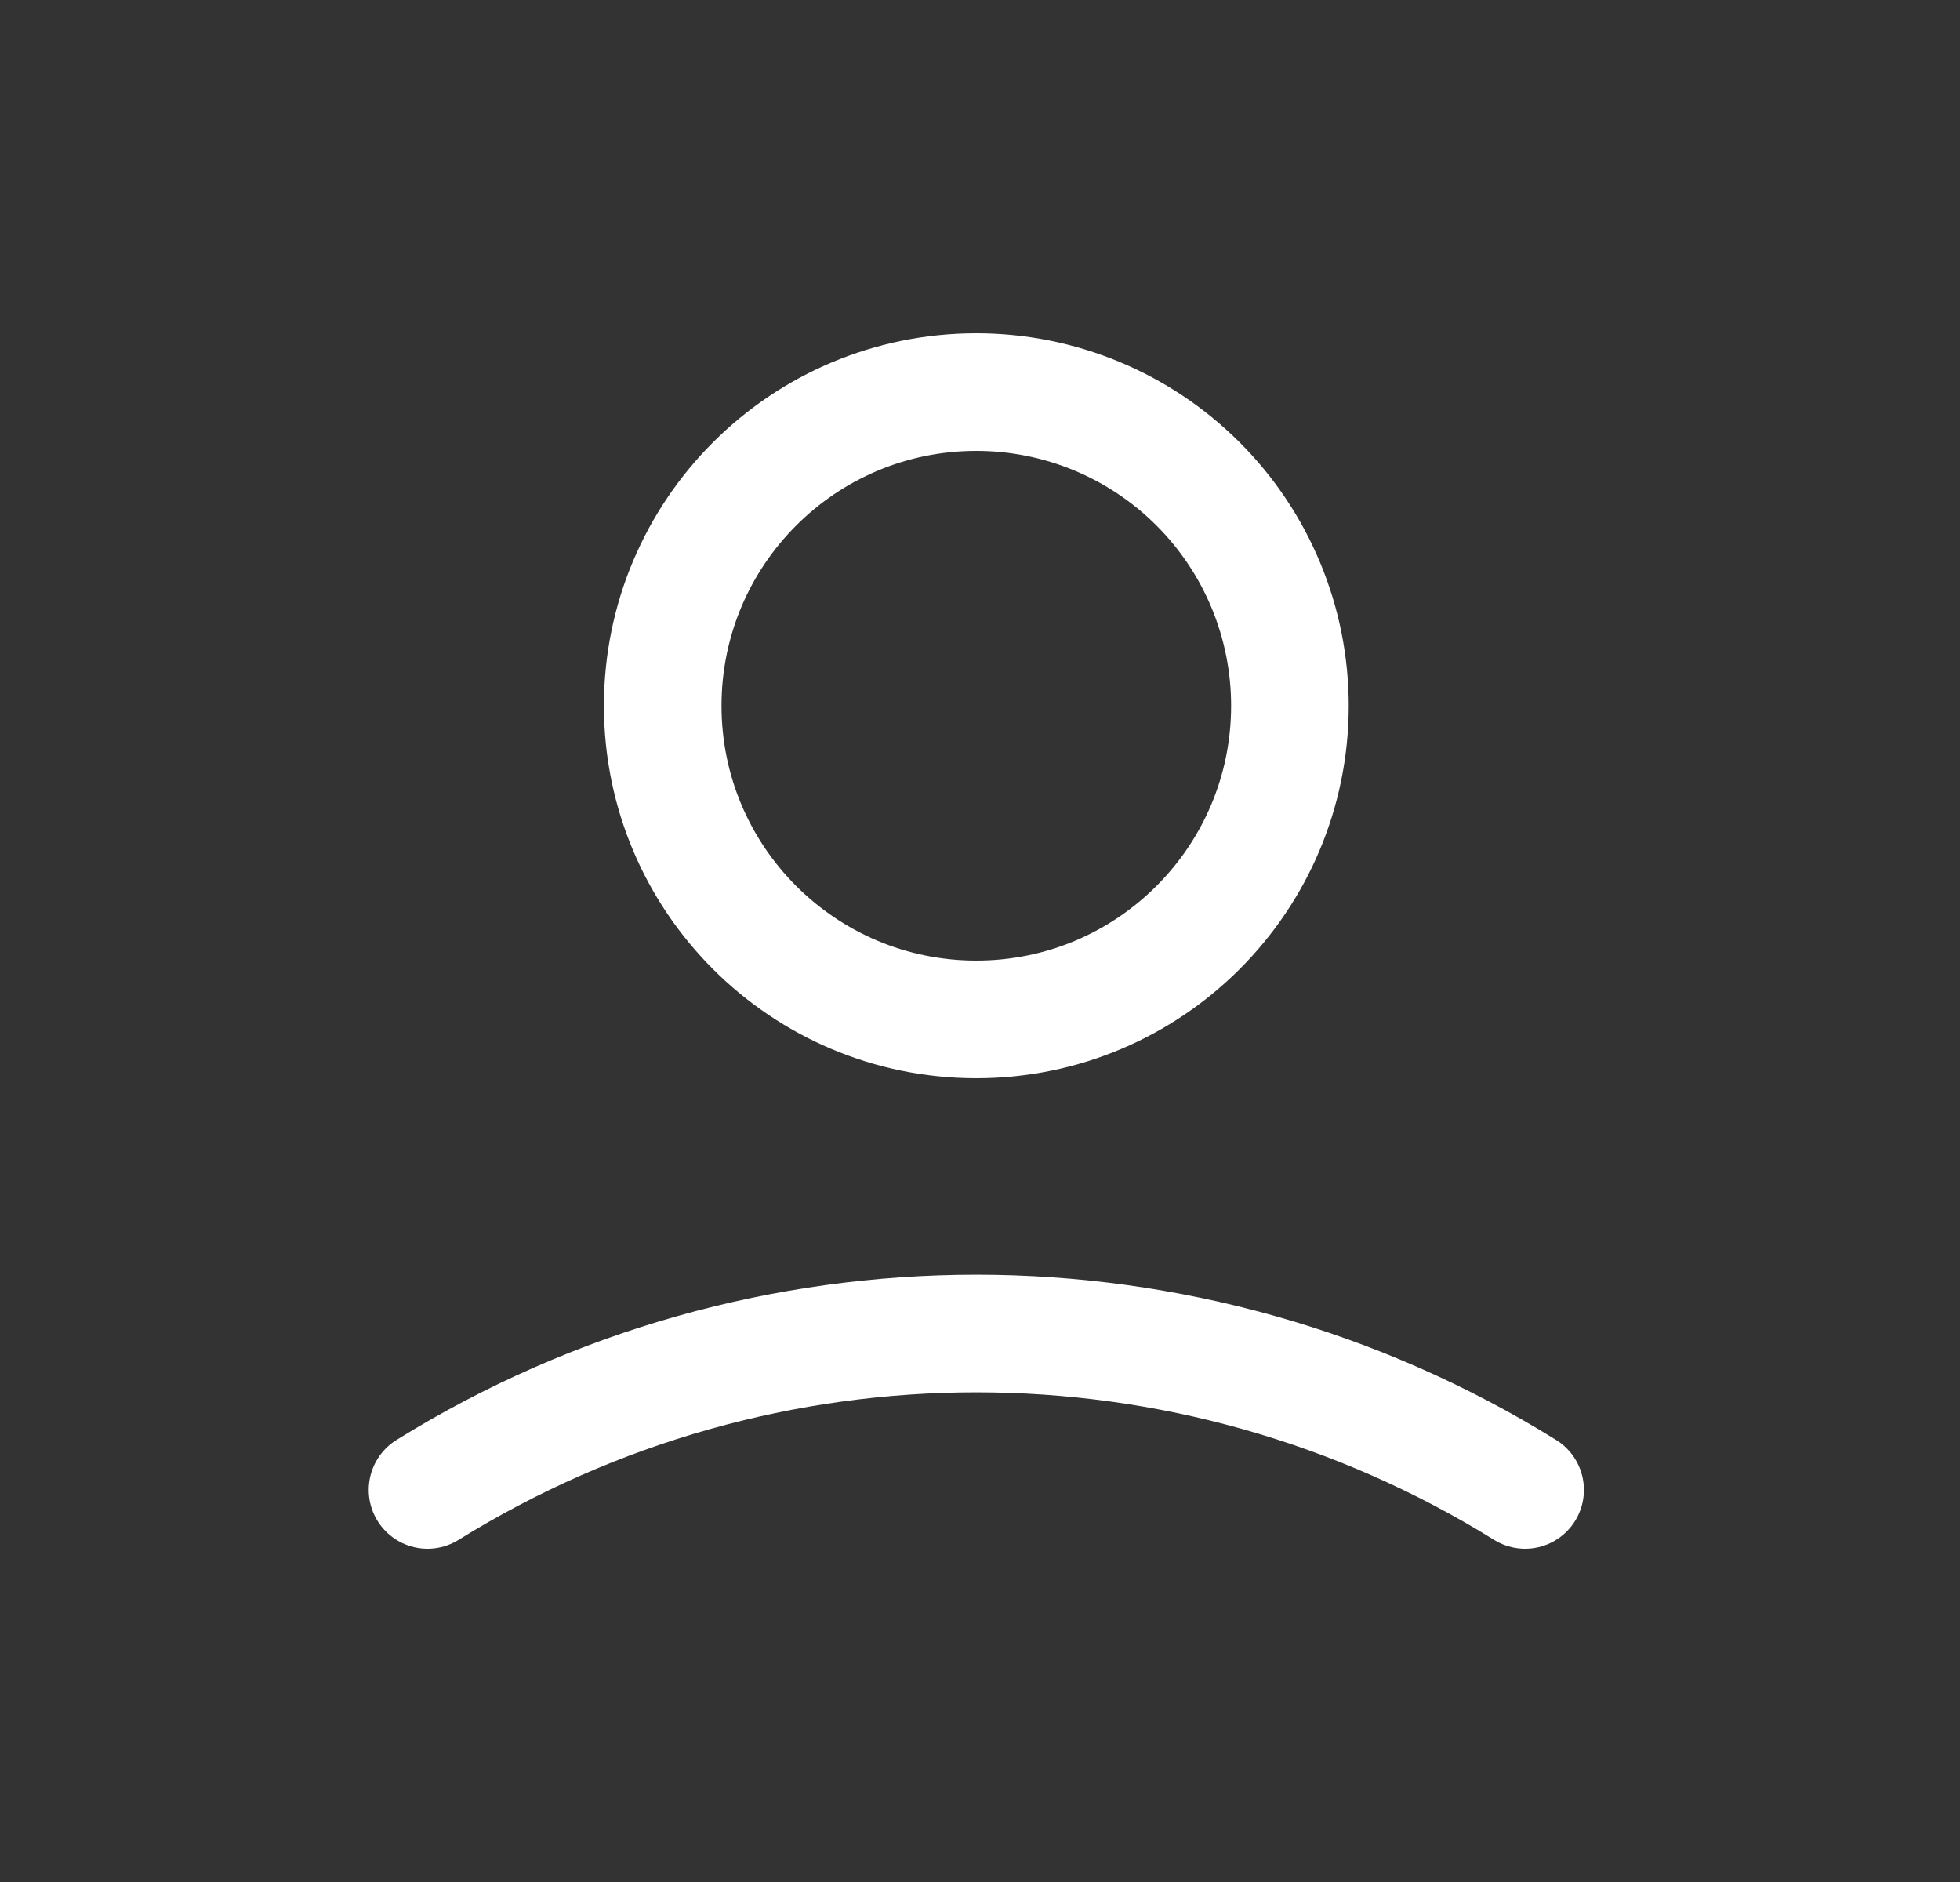
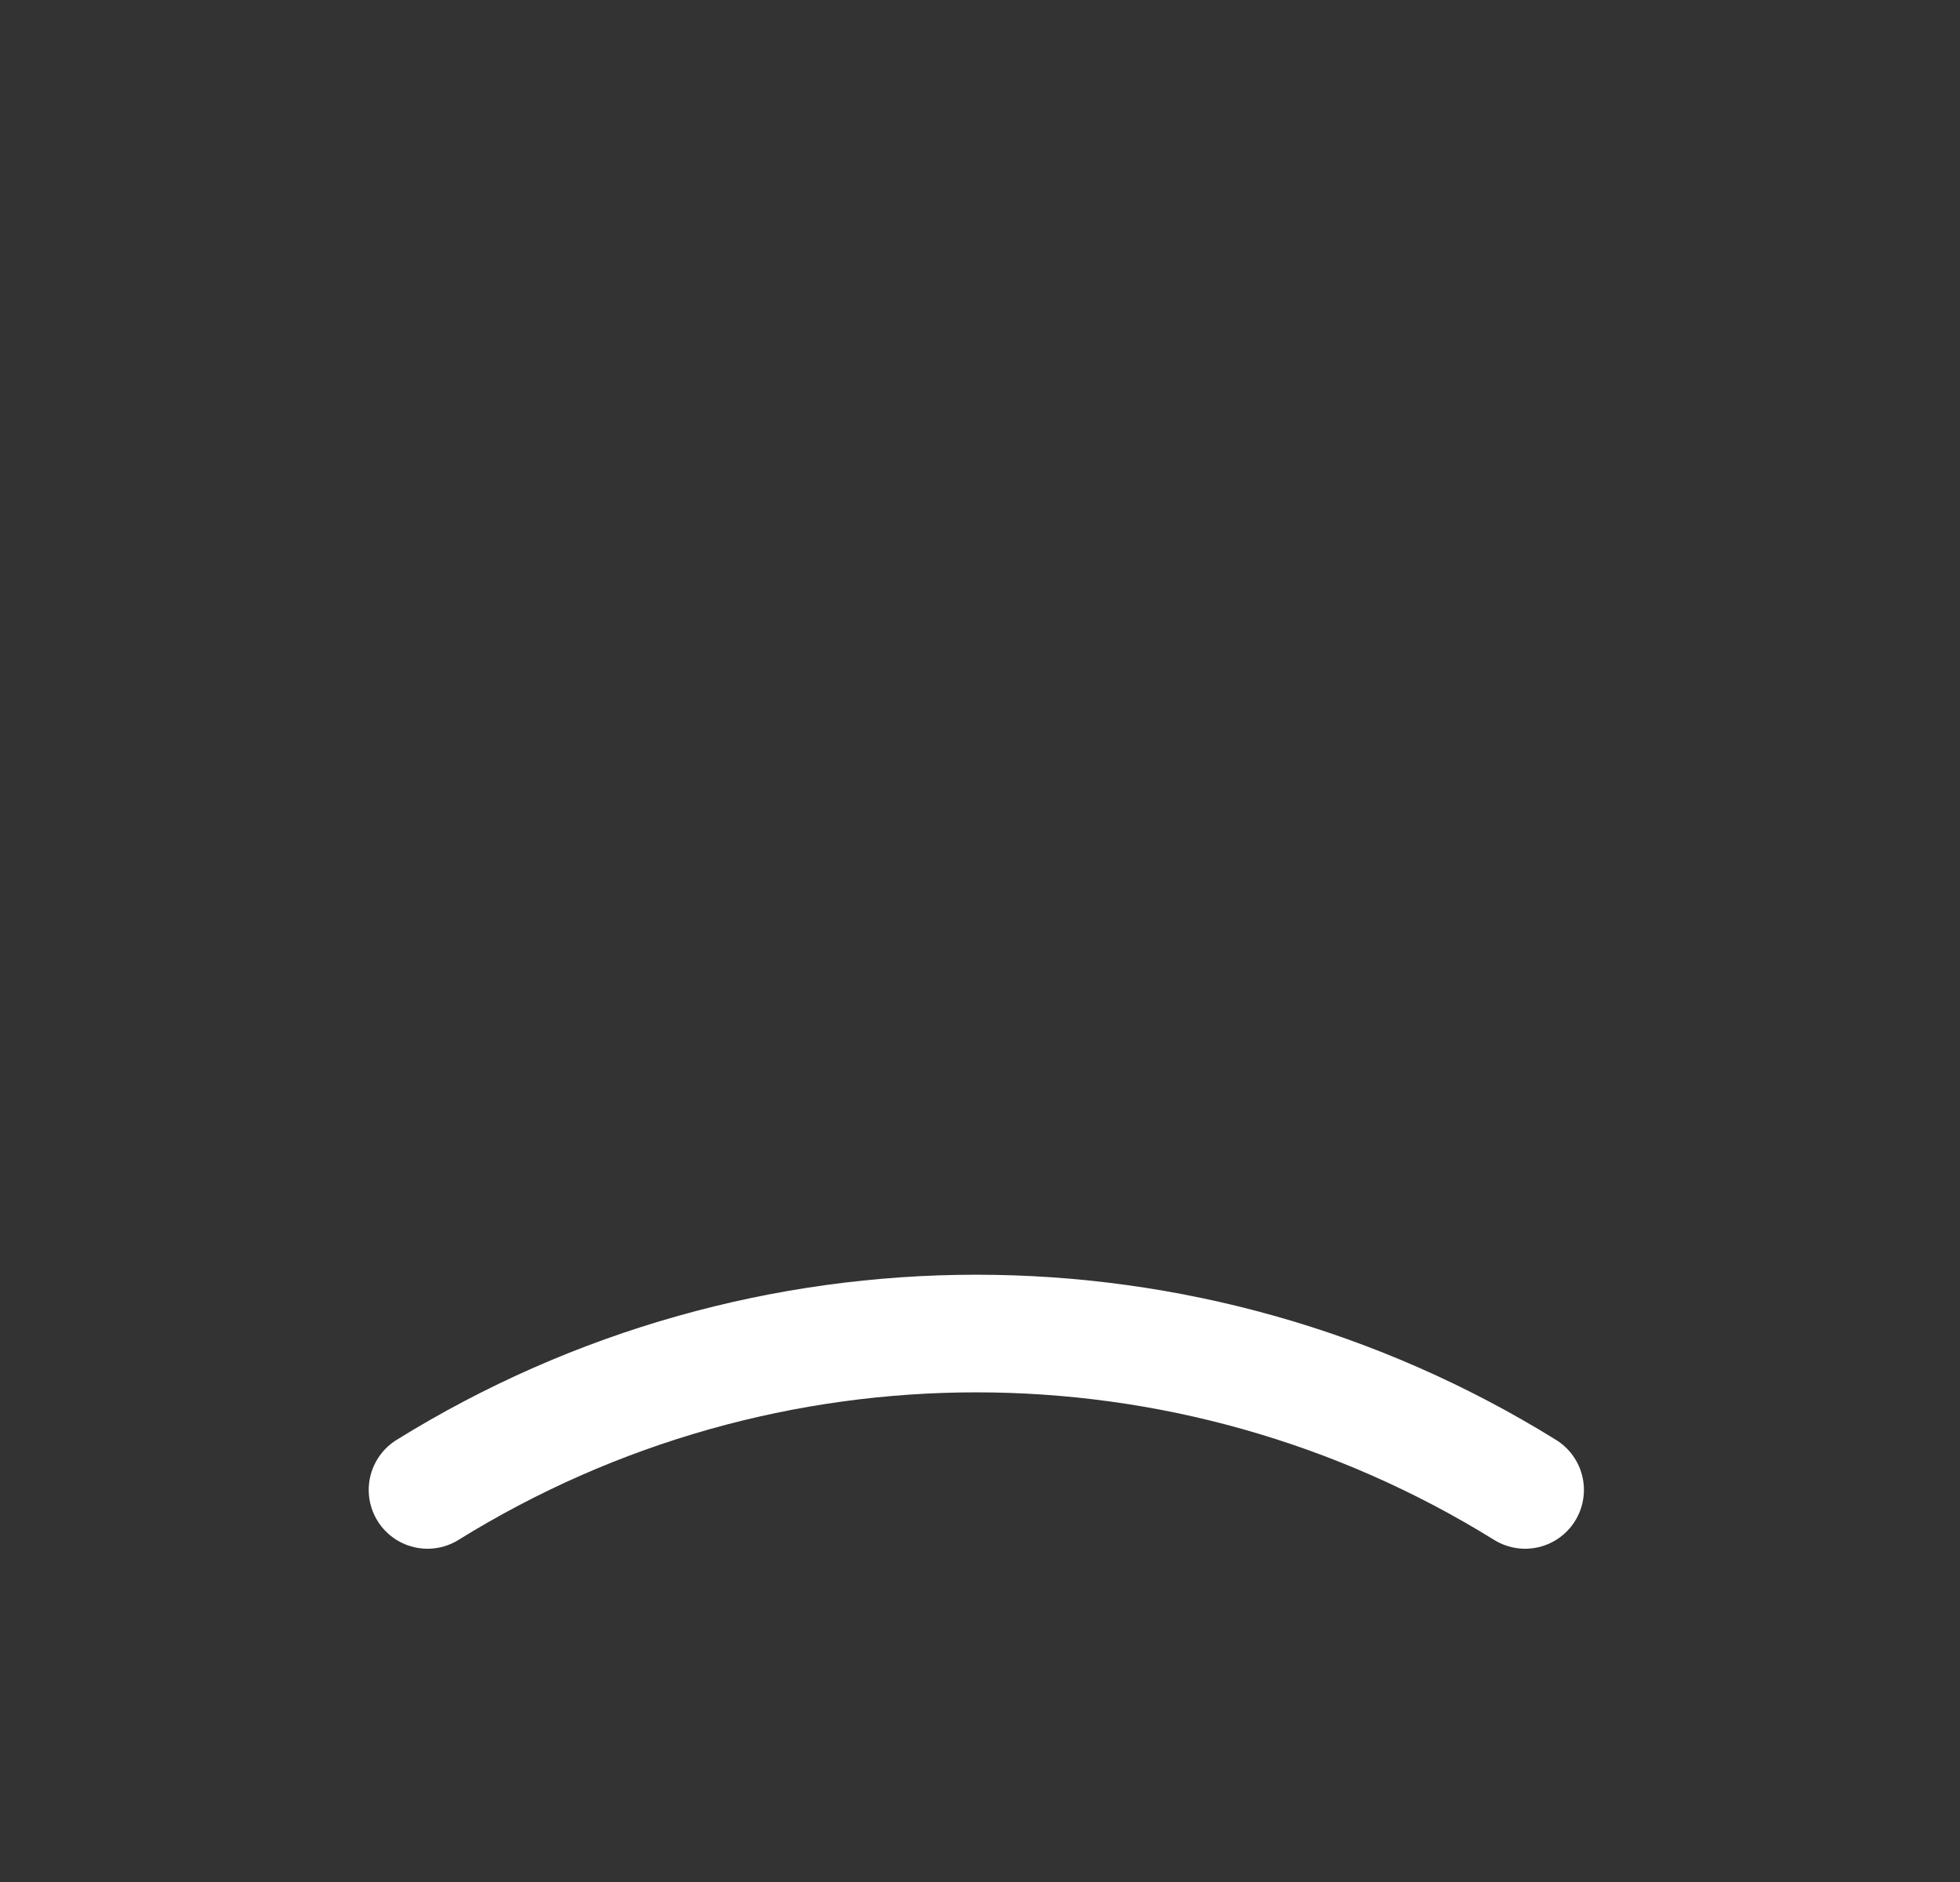
<svg xmlns="http://www.w3.org/2000/svg" width="25" height="24" viewBox="0 0 25 24" fill="none">
  <rect x="0" y="0" width="25" height="24" fill="#333333" stroke="none" />
  <g id="Xnix/Line/User_5">
    <g id="Vector">
-       <path id="Vector-3" fill-rule="evenodd" clip-rule="evenodd" d="M16.453 9C16.453 11.209 14.662 13 12.453 13C10.244 13 8.453 11.209 8.453 9C8.453 6.791 10.244 5 12.453 5C13.514 5 14.531 5.421 15.282 6.172C16.032 6.922 16.453 7.939 16.453 9Z" stroke="white" stroke-width="1.5" stroke-linecap="round" stroke-linejoin="round" />
      <path id="Vector-4" d="M5.453 19C9.741 16.341 15.165 16.341 19.453 19" stroke="white" stroke-width="1.5" stroke-linecap="round" />
    </g>
  </g>
</svg>